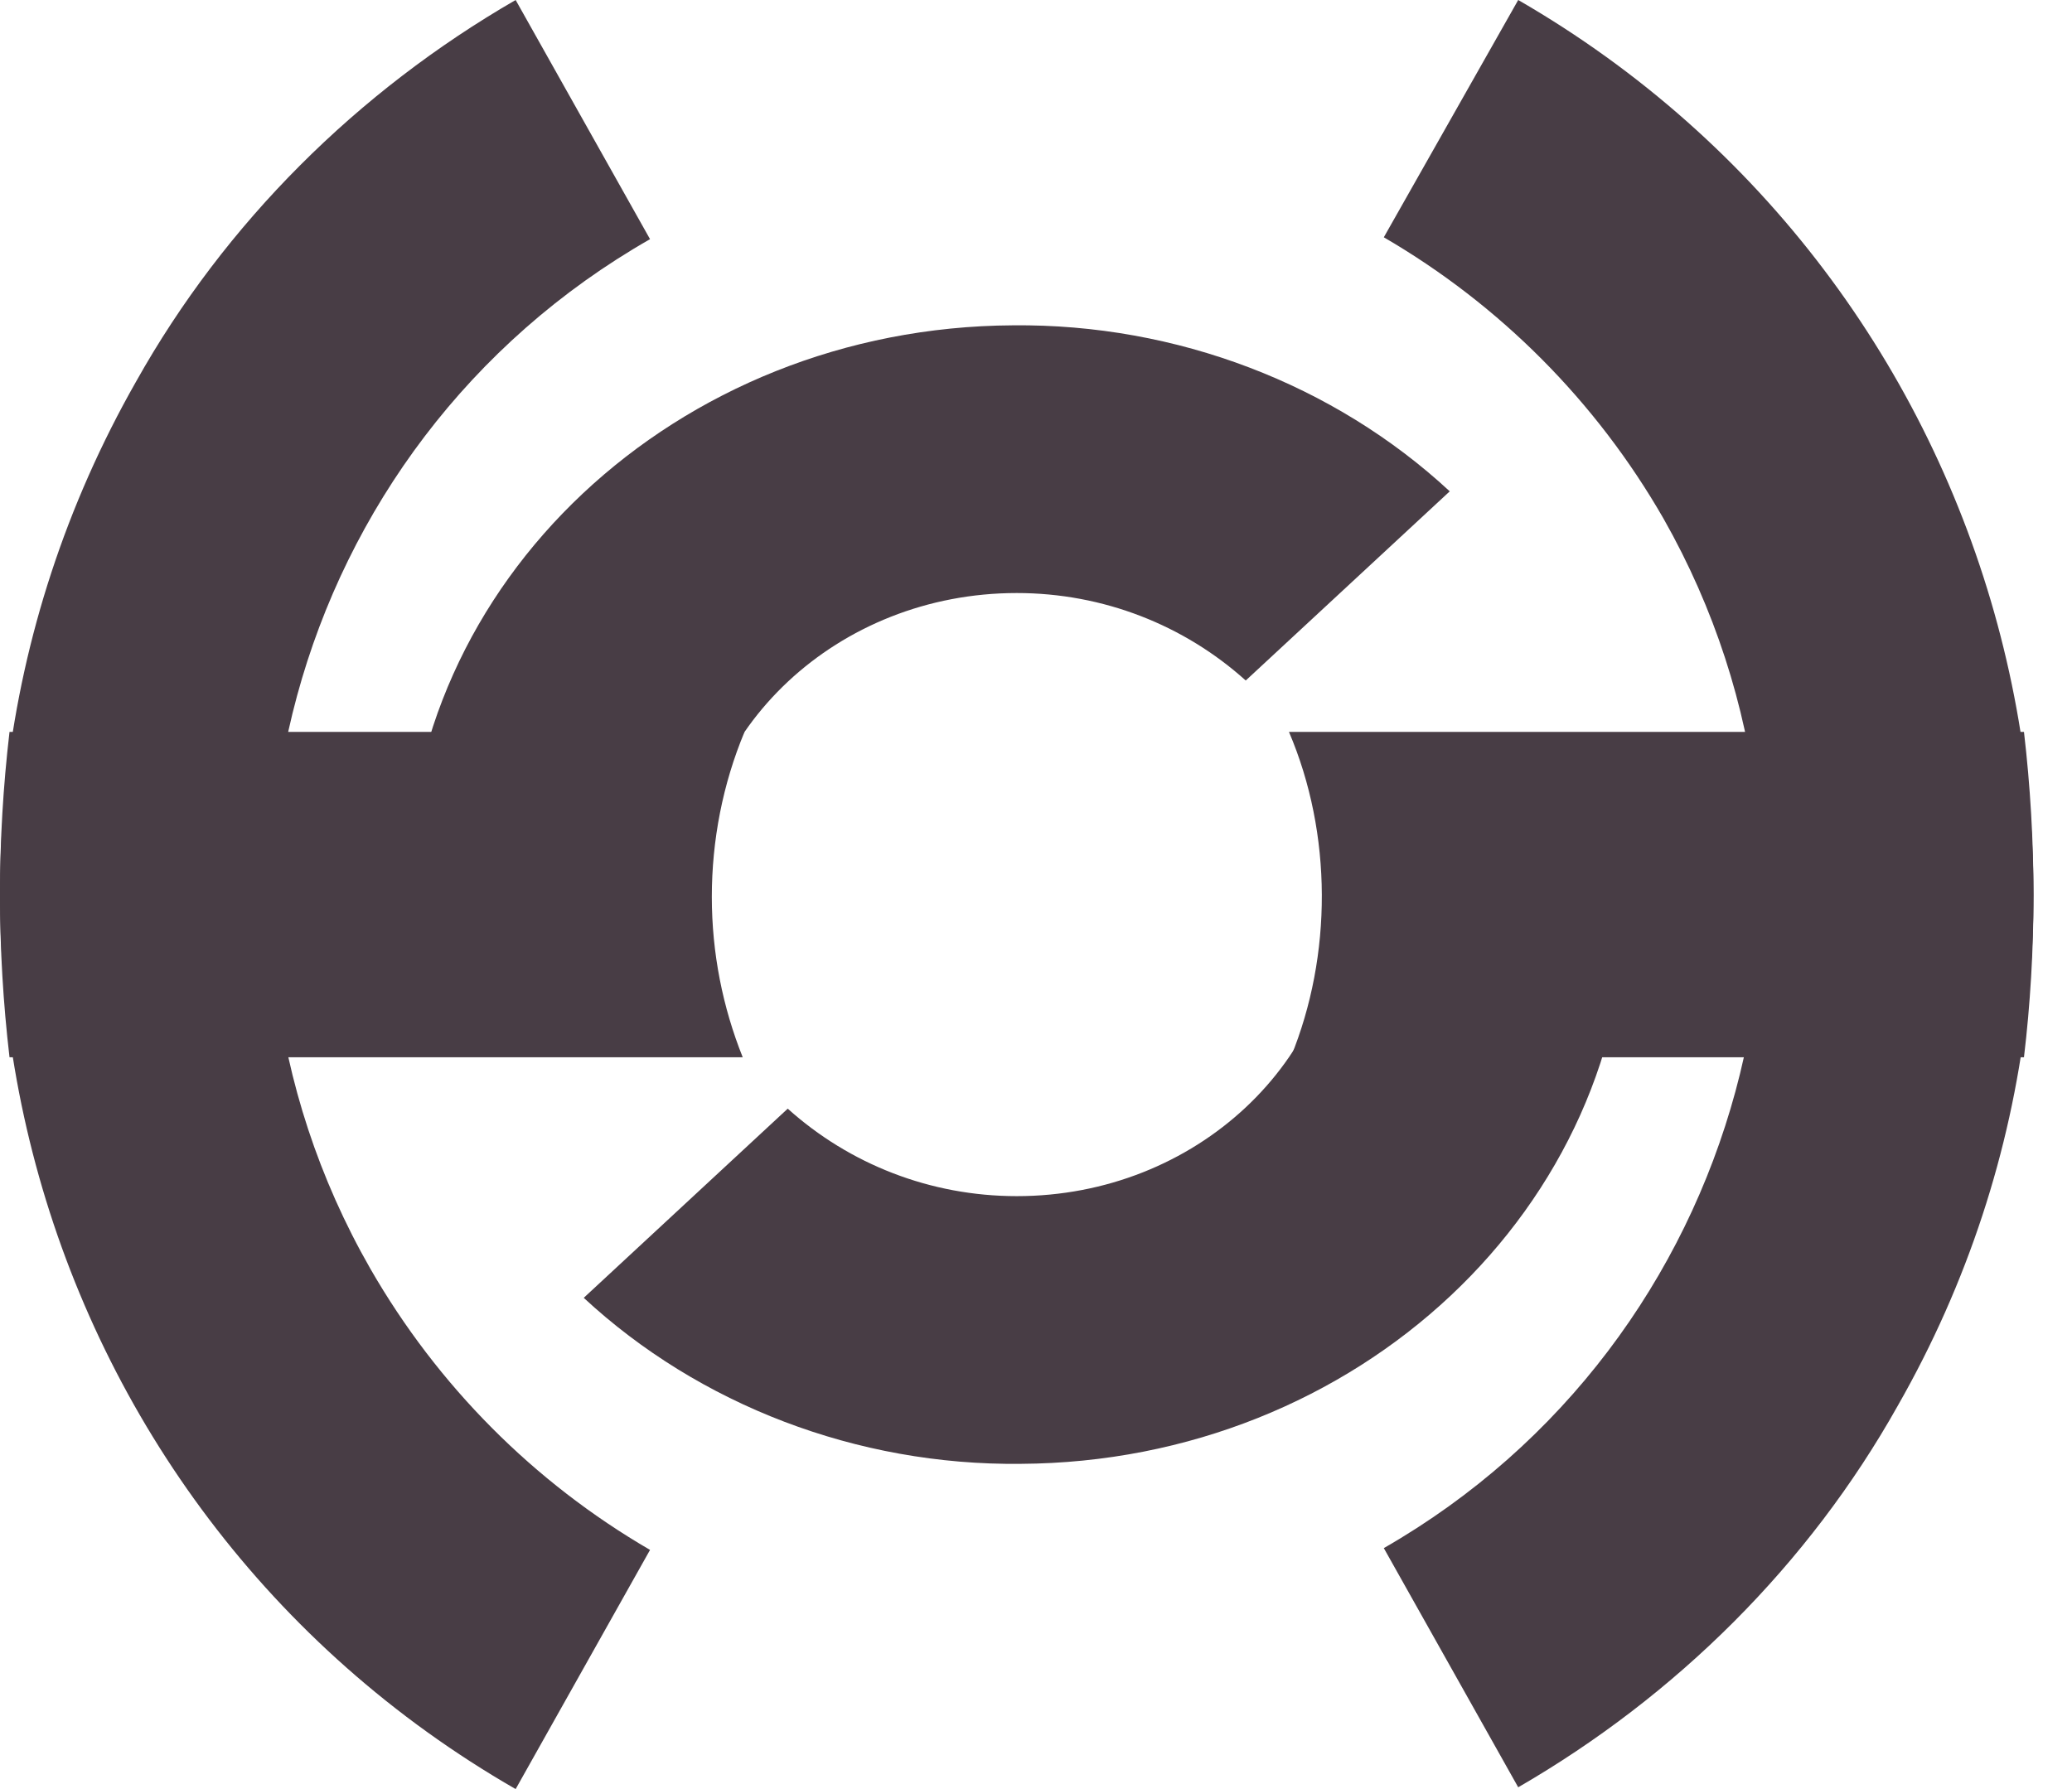
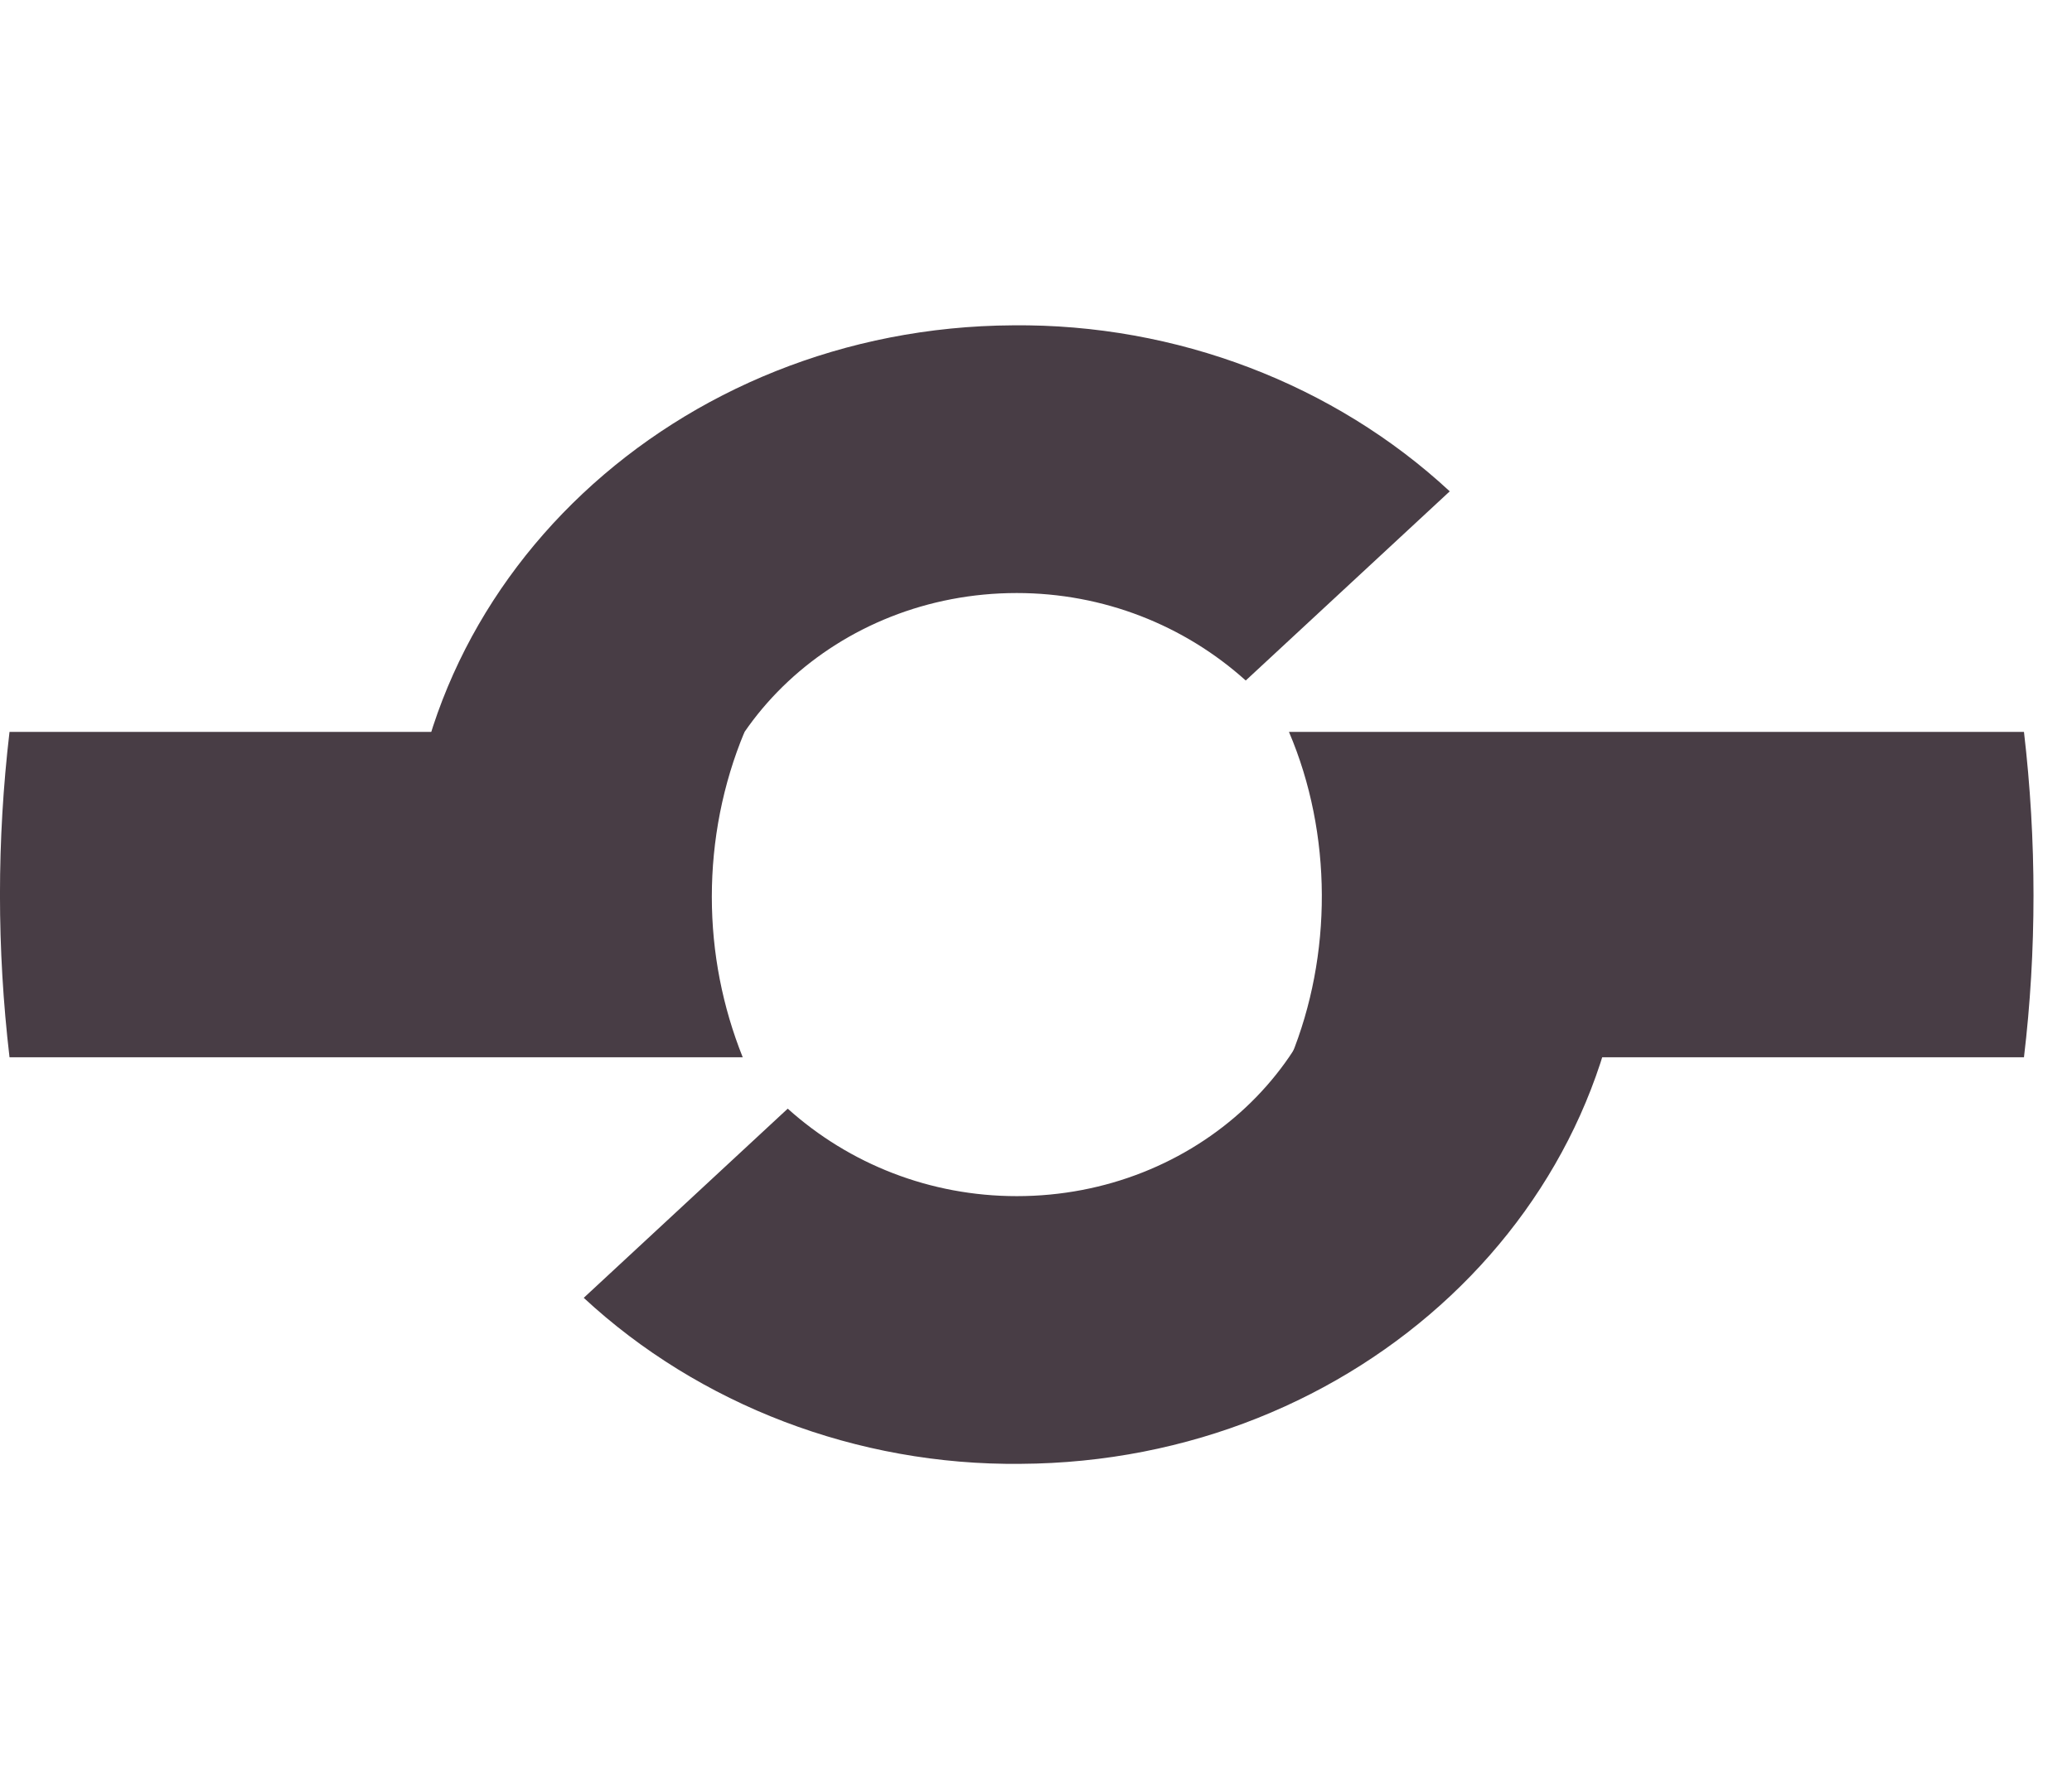
<svg xmlns="http://www.w3.org/2000/svg" width="22" height="19" viewBox="0 0 22 19" fill="none">
-   <path d="M16.12 18.981L14.693 16.441C18.511 14.25 19.841 9.345 17.662 5.506C16.949 4.265 15.927 3.238 14.693 2.52L16.12 0C21.326 3.005 23.139 9.694 20.15 14.929C19.205 16.615 17.797 18.011 16.12 18.981ZM6.902 2.54C3.065 4.731 1.734 9.636 3.933 13.475C4.646 14.715 5.668 15.743 6.902 16.46L5.475 19C0.25 15.995 -1.544 9.306 1.445 4.052C2.39 2.365 3.798 0.969 5.475 0L6.902 2.54Z" fill="#483D45" />
  <path d="M21.49 11.228H13.705C14.148 10.146 14.148 8.856 13.686 7.773H21.49C21.625 8.925 21.625 10.1 21.49 11.228ZM7.558 9.524C7.558 10.123 7.674 10.698 7.886 11.228H0.101C-0.034 10.076 -0.034 8.925 0.101 7.773H7.905C7.674 8.326 7.558 8.925 7.558 9.524Z" fill="#483D45" />
  <path d="M10.796 6.298C8.895 6.298 7.363 7.738 7.363 9.501H4.318C4.298 6.184 7.179 3.474 10.755 3.455C12.492 3.437 14.167 4.081 15.393 5.218L13.227 7.227C12.573 6.639 11.715 6.298 10.796 6.298ZM10.796 12.703C12.696 12.703 14.228 11.263 14.228 9.501H17.273C17.293 12.817 14.412 15.527 10.836 15.546C9.1 15.565 7.424 14.92 6.198 13.783L8.364 11.774C9.018 12.362 9.876 12.703 10.796 12.703Z" fill="#483D45" />
</svg>